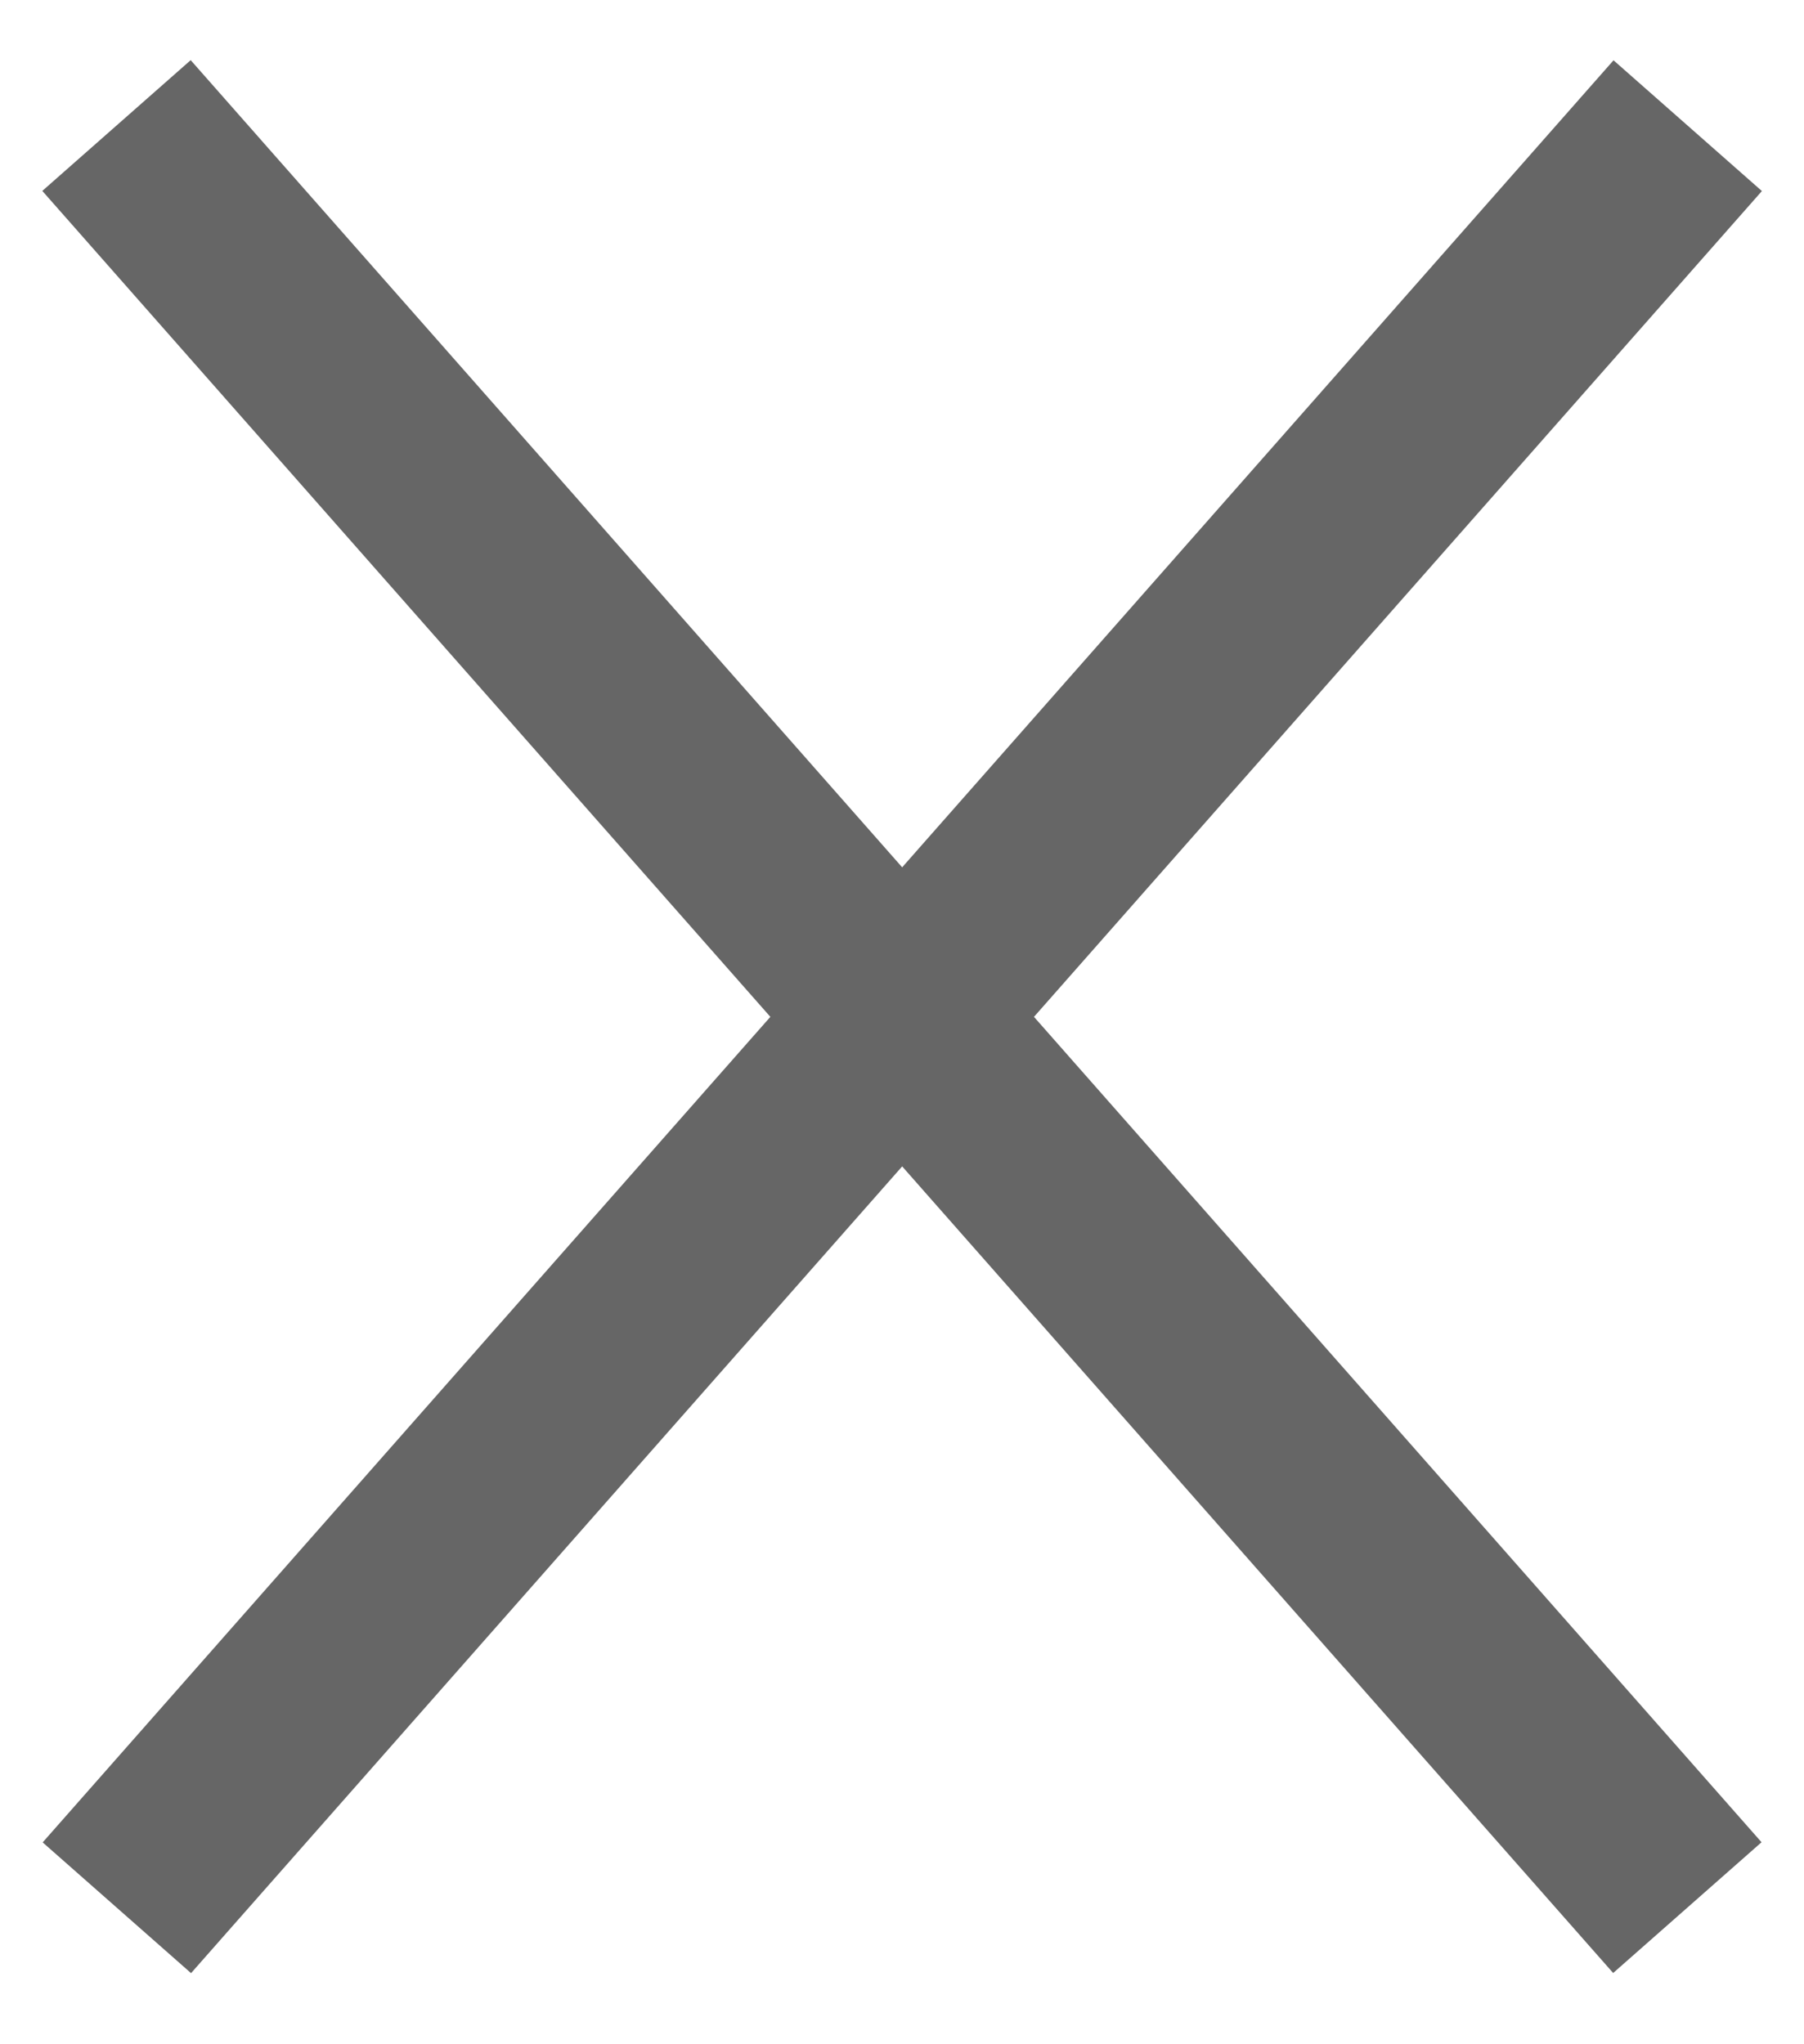
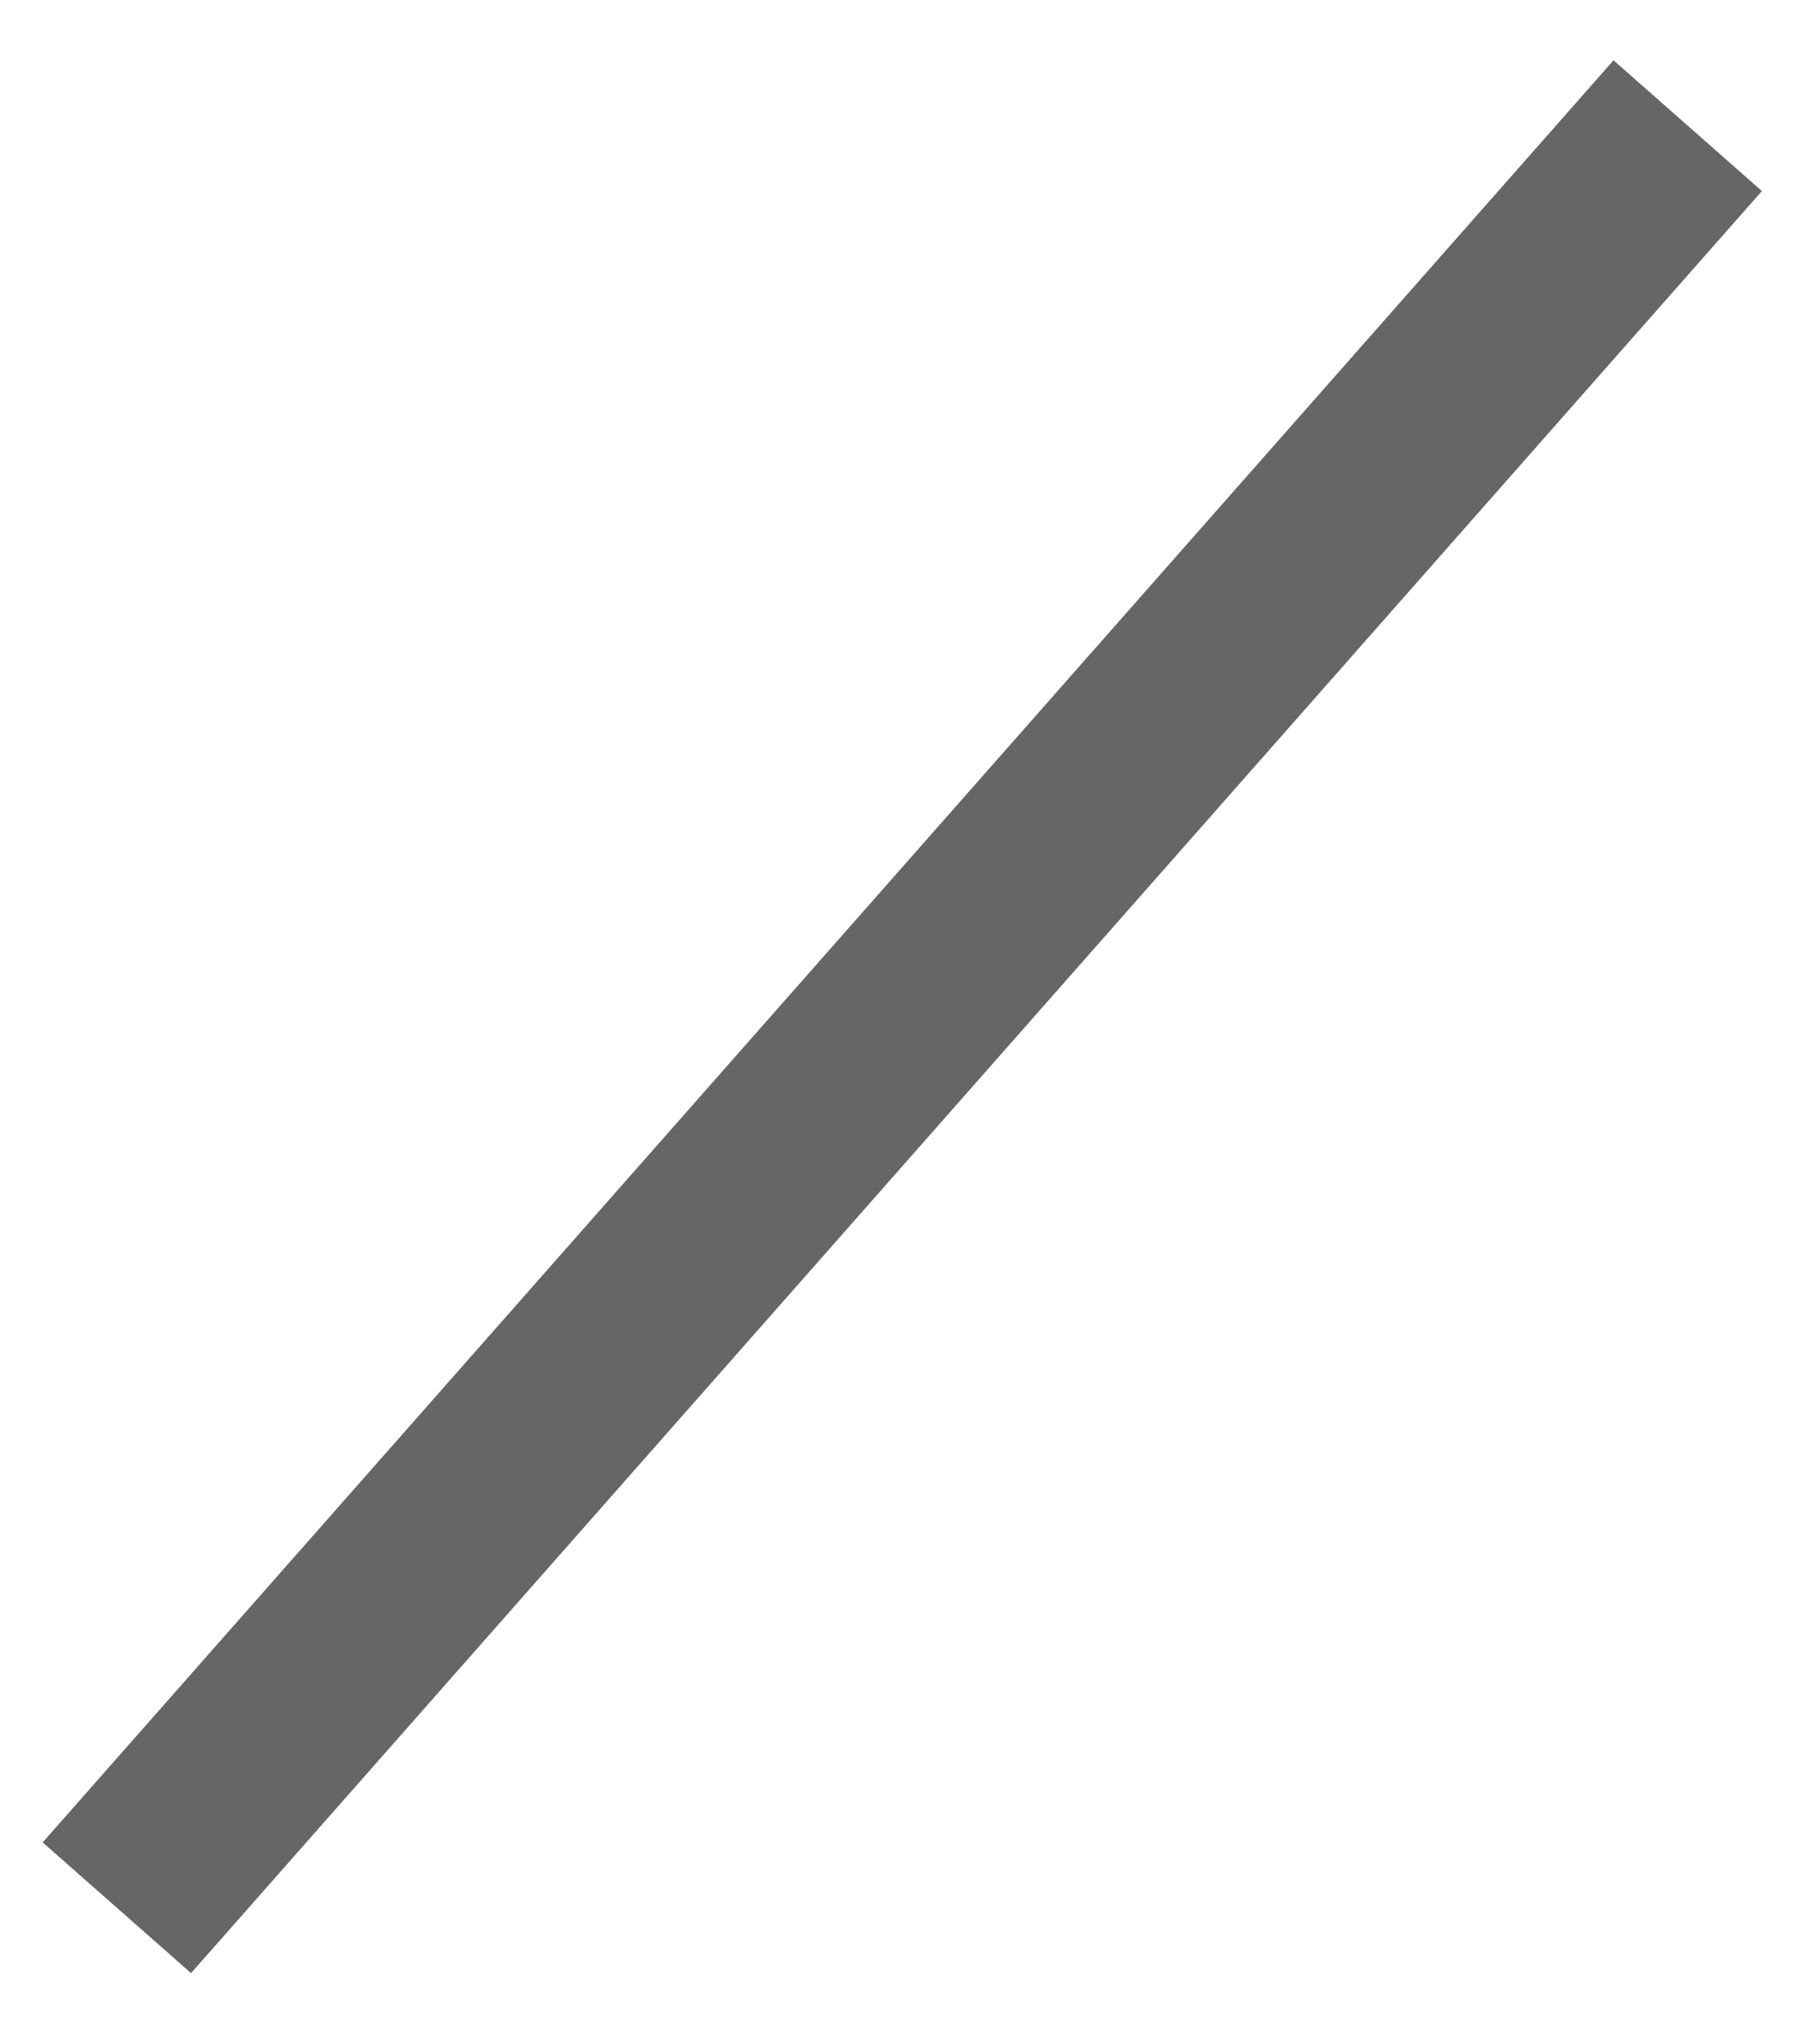
<svg xmlns="http://www.w3.org/2000/svg" version="1.1" id="Camada_1" x="0px" y="0px" viewBox="0 0 30 34" style="enable-background:new 0 0 30 34;" xml:space="preserve">
  <style type="text/css">
	.st0{fill:#666666;}
</style>
  <g>
-     <rect x="-4.76" y="15.27" transform="matrix(0.661 0.75 -0.75 0.661 17.77 -5.523)" class="st0" width="39.52" height="3.29" />
    <rect x="-4.76" y="15.27" transform="matrix(-0.661 0.75 -0.75 -0.661 37.606 16.841)" class="st0" width="39.52" height="3.29" />
  </g>
</svg>